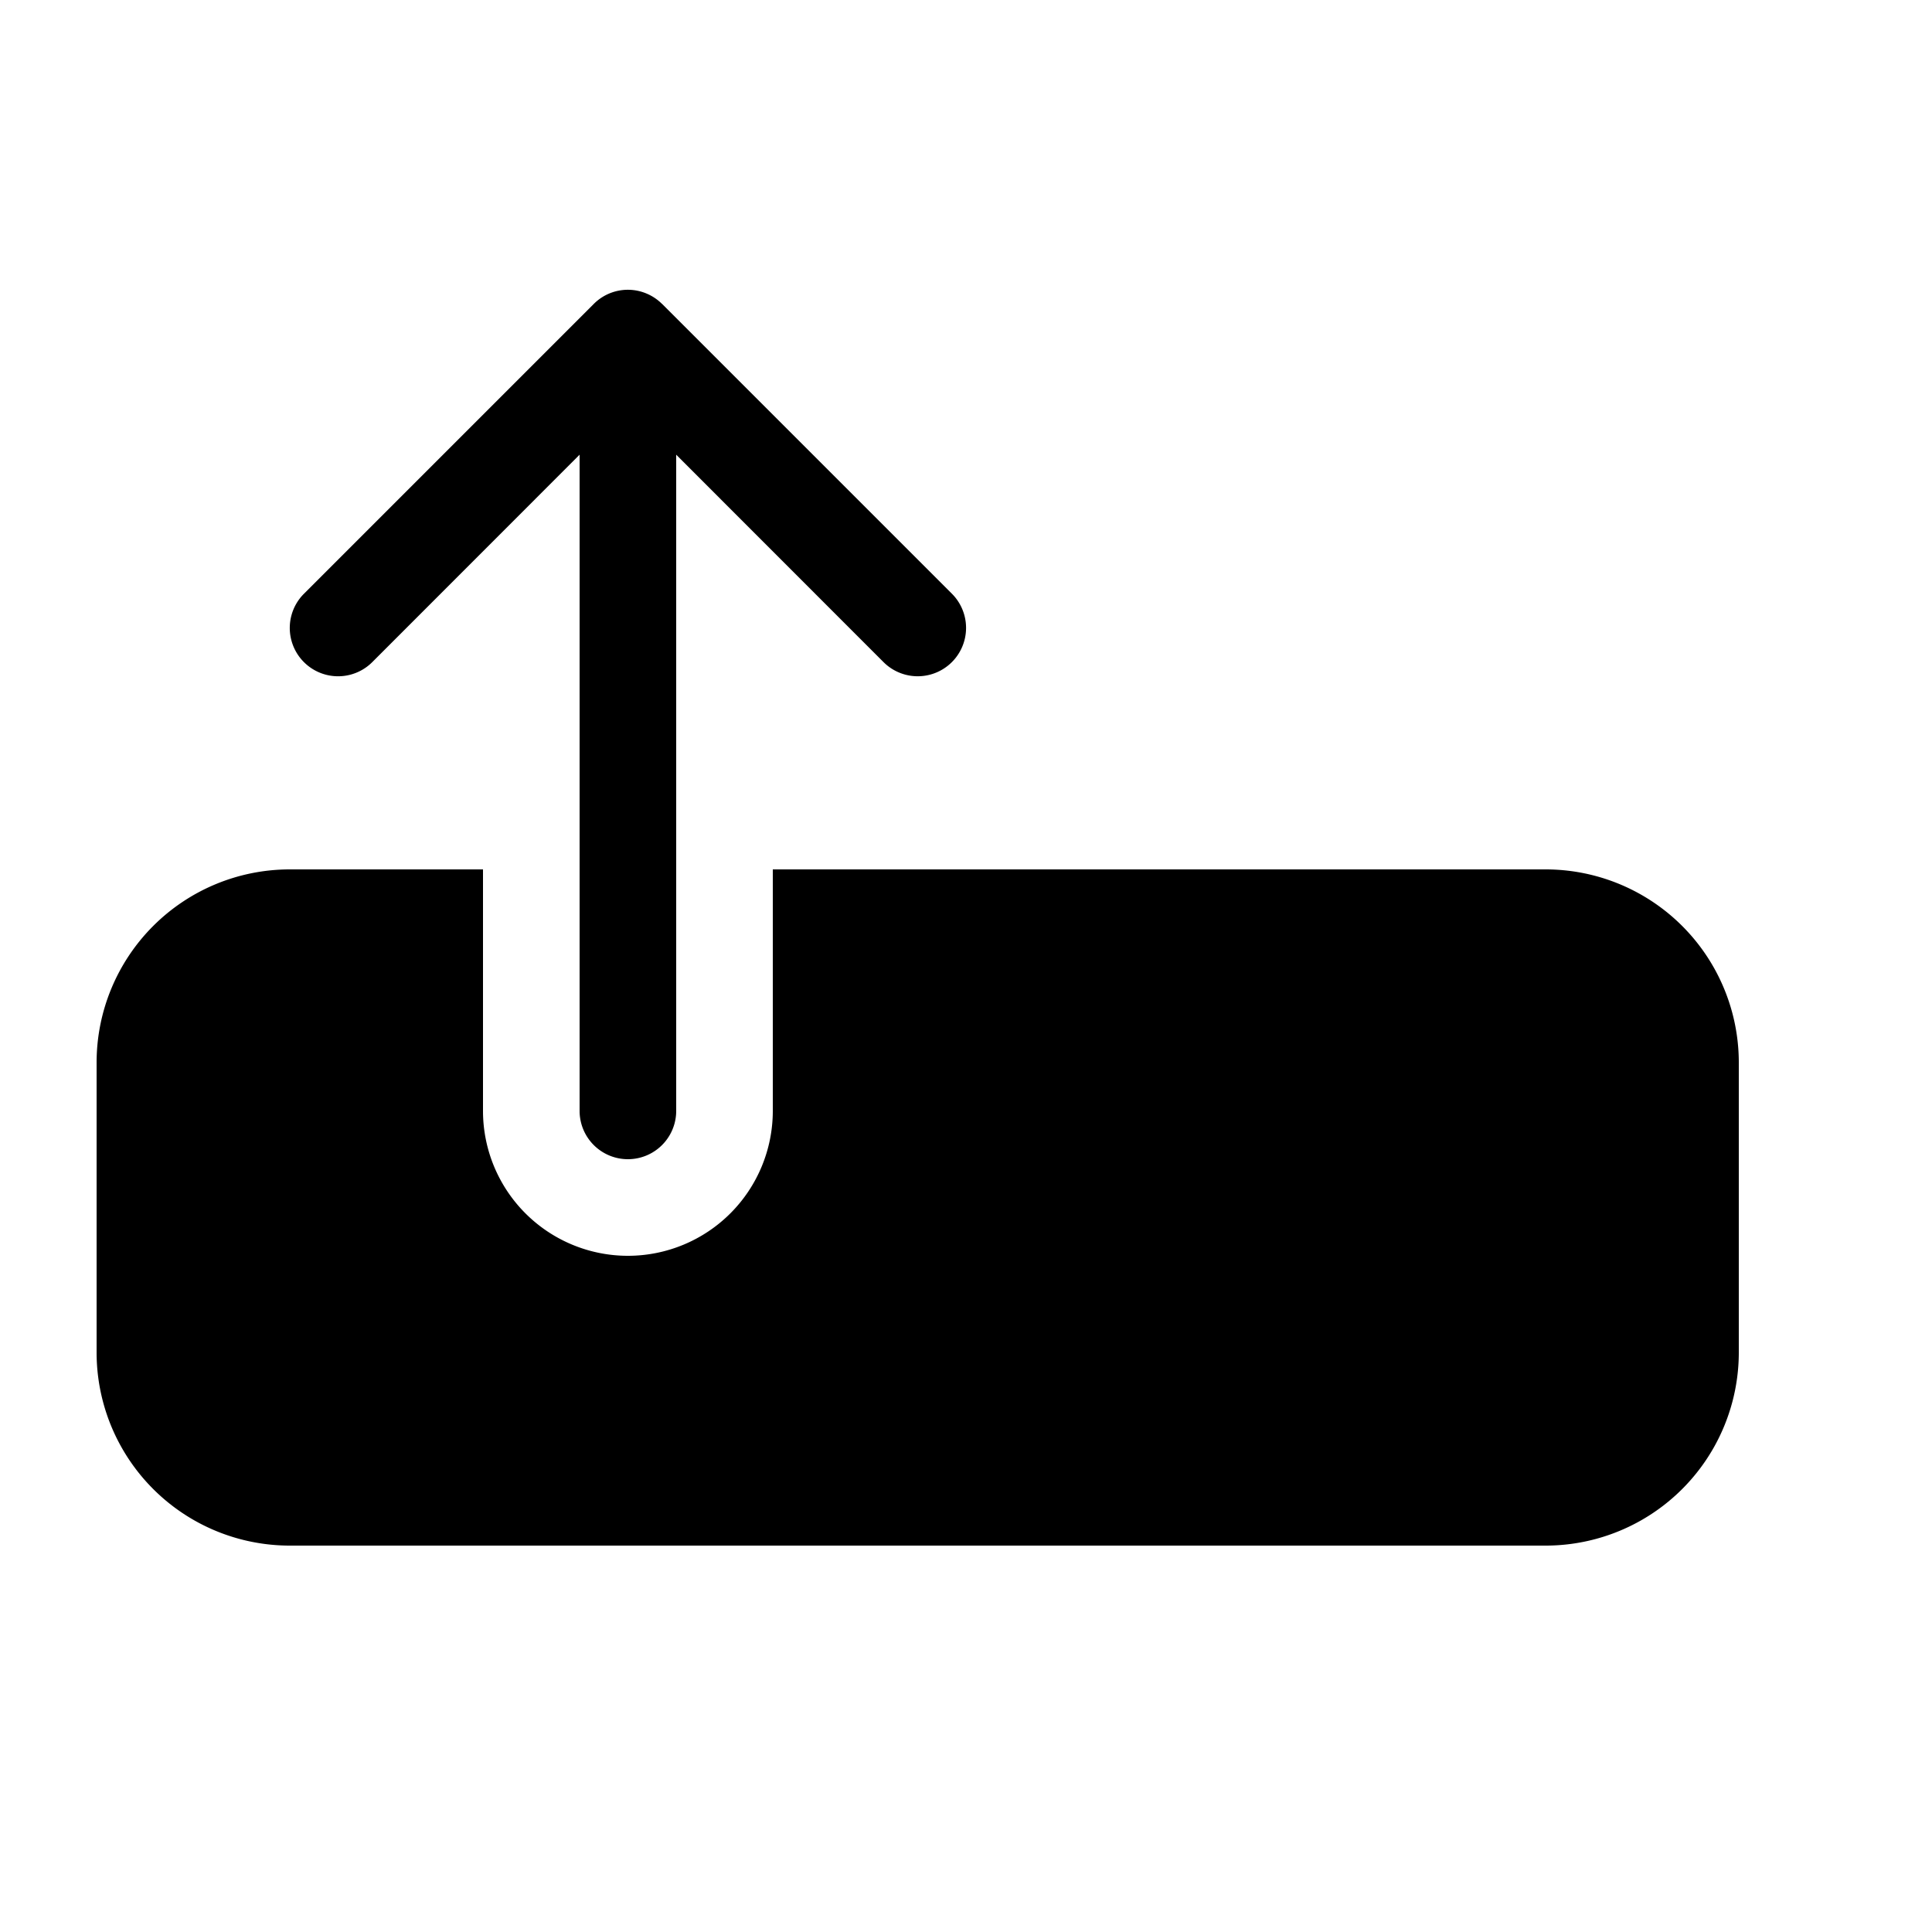
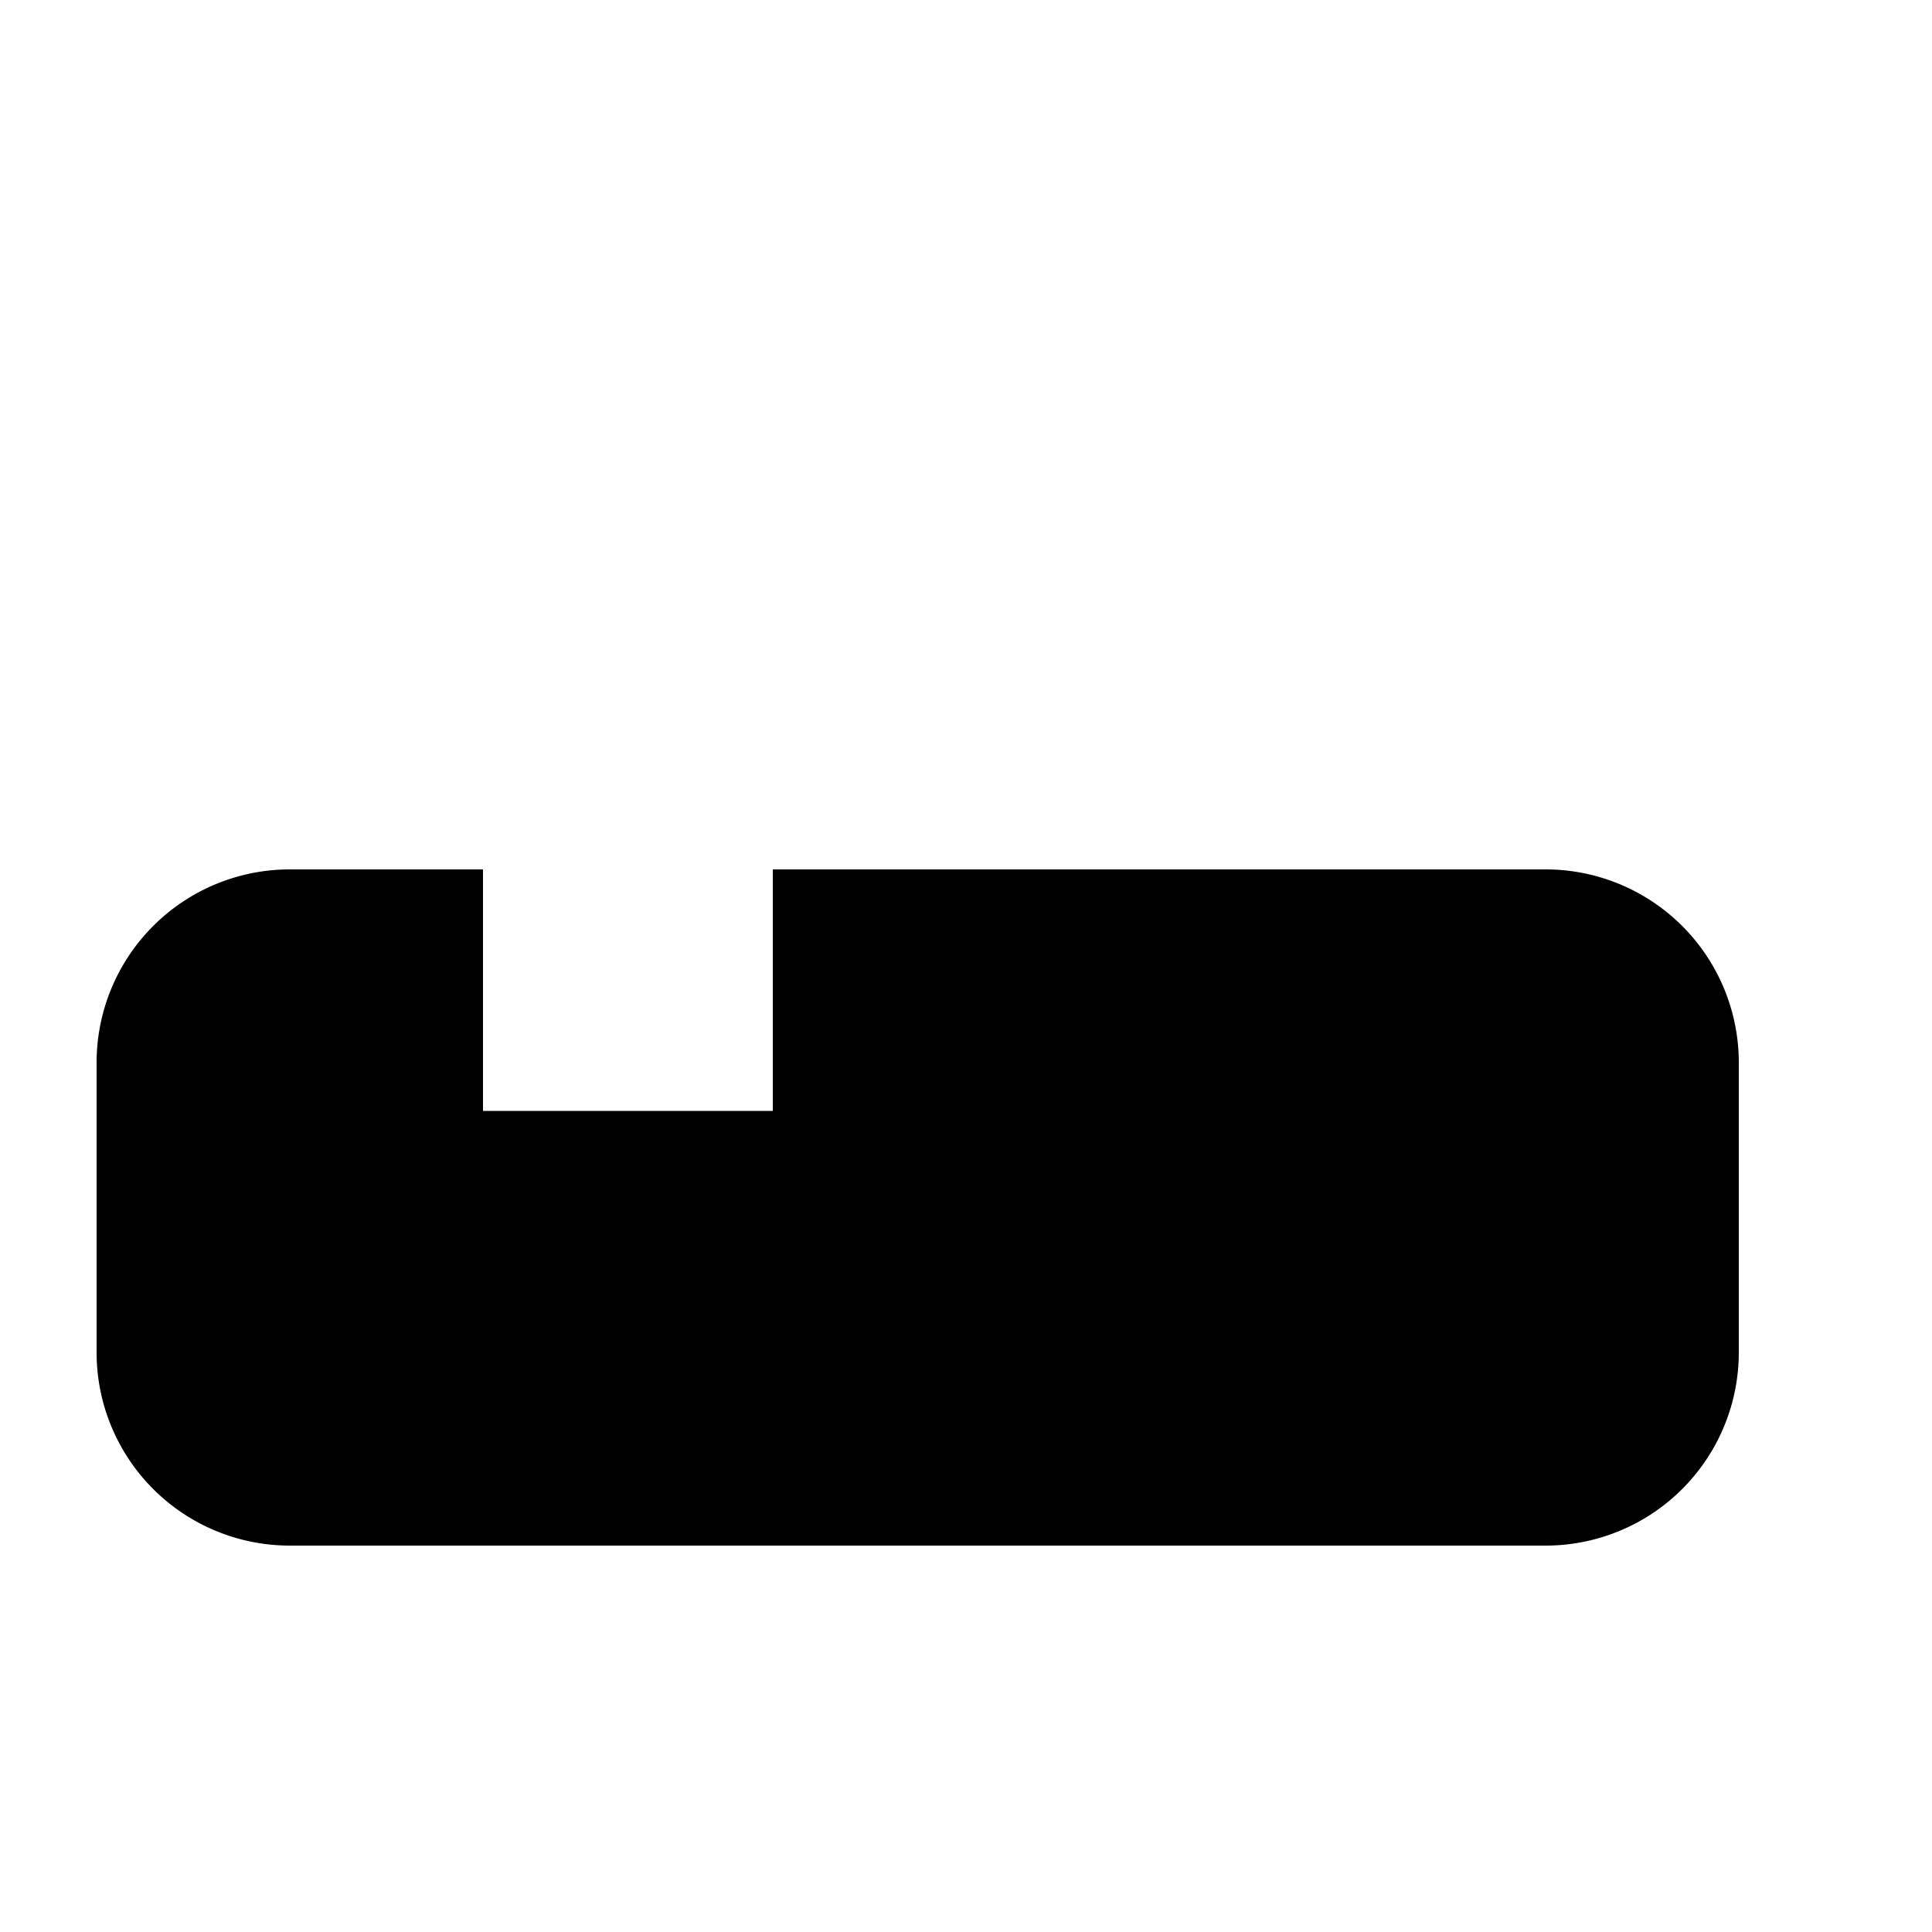
<svg xmlns="http://www.w3.org/2000/svg" width="20" height="20" fill="currentColor">
-   <path d="M6.691 3.038a.498.498 0 0 0-.542.106l-.003.003-3 3a.5.5 0 1 0 .708.707L6 4.707V11.5a.5.5 0 0 0 1 0V4.707l2.146 2.147a.5.5 0 1 0 .708-.708l-3-3-.003-.002a.498.498 0 0 0-.16-.106Z" />
-   <path d="M5 11.5V9H3a2 2 0 0 0-2 2v3a2 2 0 0 0 2 2h13a2 2 0 0 0 2-2v-3a2 2 0 0 0-2-2H8v2.5a1.5 1.5 0 0 1-3 0Z" />
+   <path d="M5 11.5V9H3a2 2 0 0 0-2 2v3a2 2 0 0 0 2 2h13a2 2 0 0 0 2-2v-3a2 2 0 0 0-2-2H8v2.5Z" />
</svg>